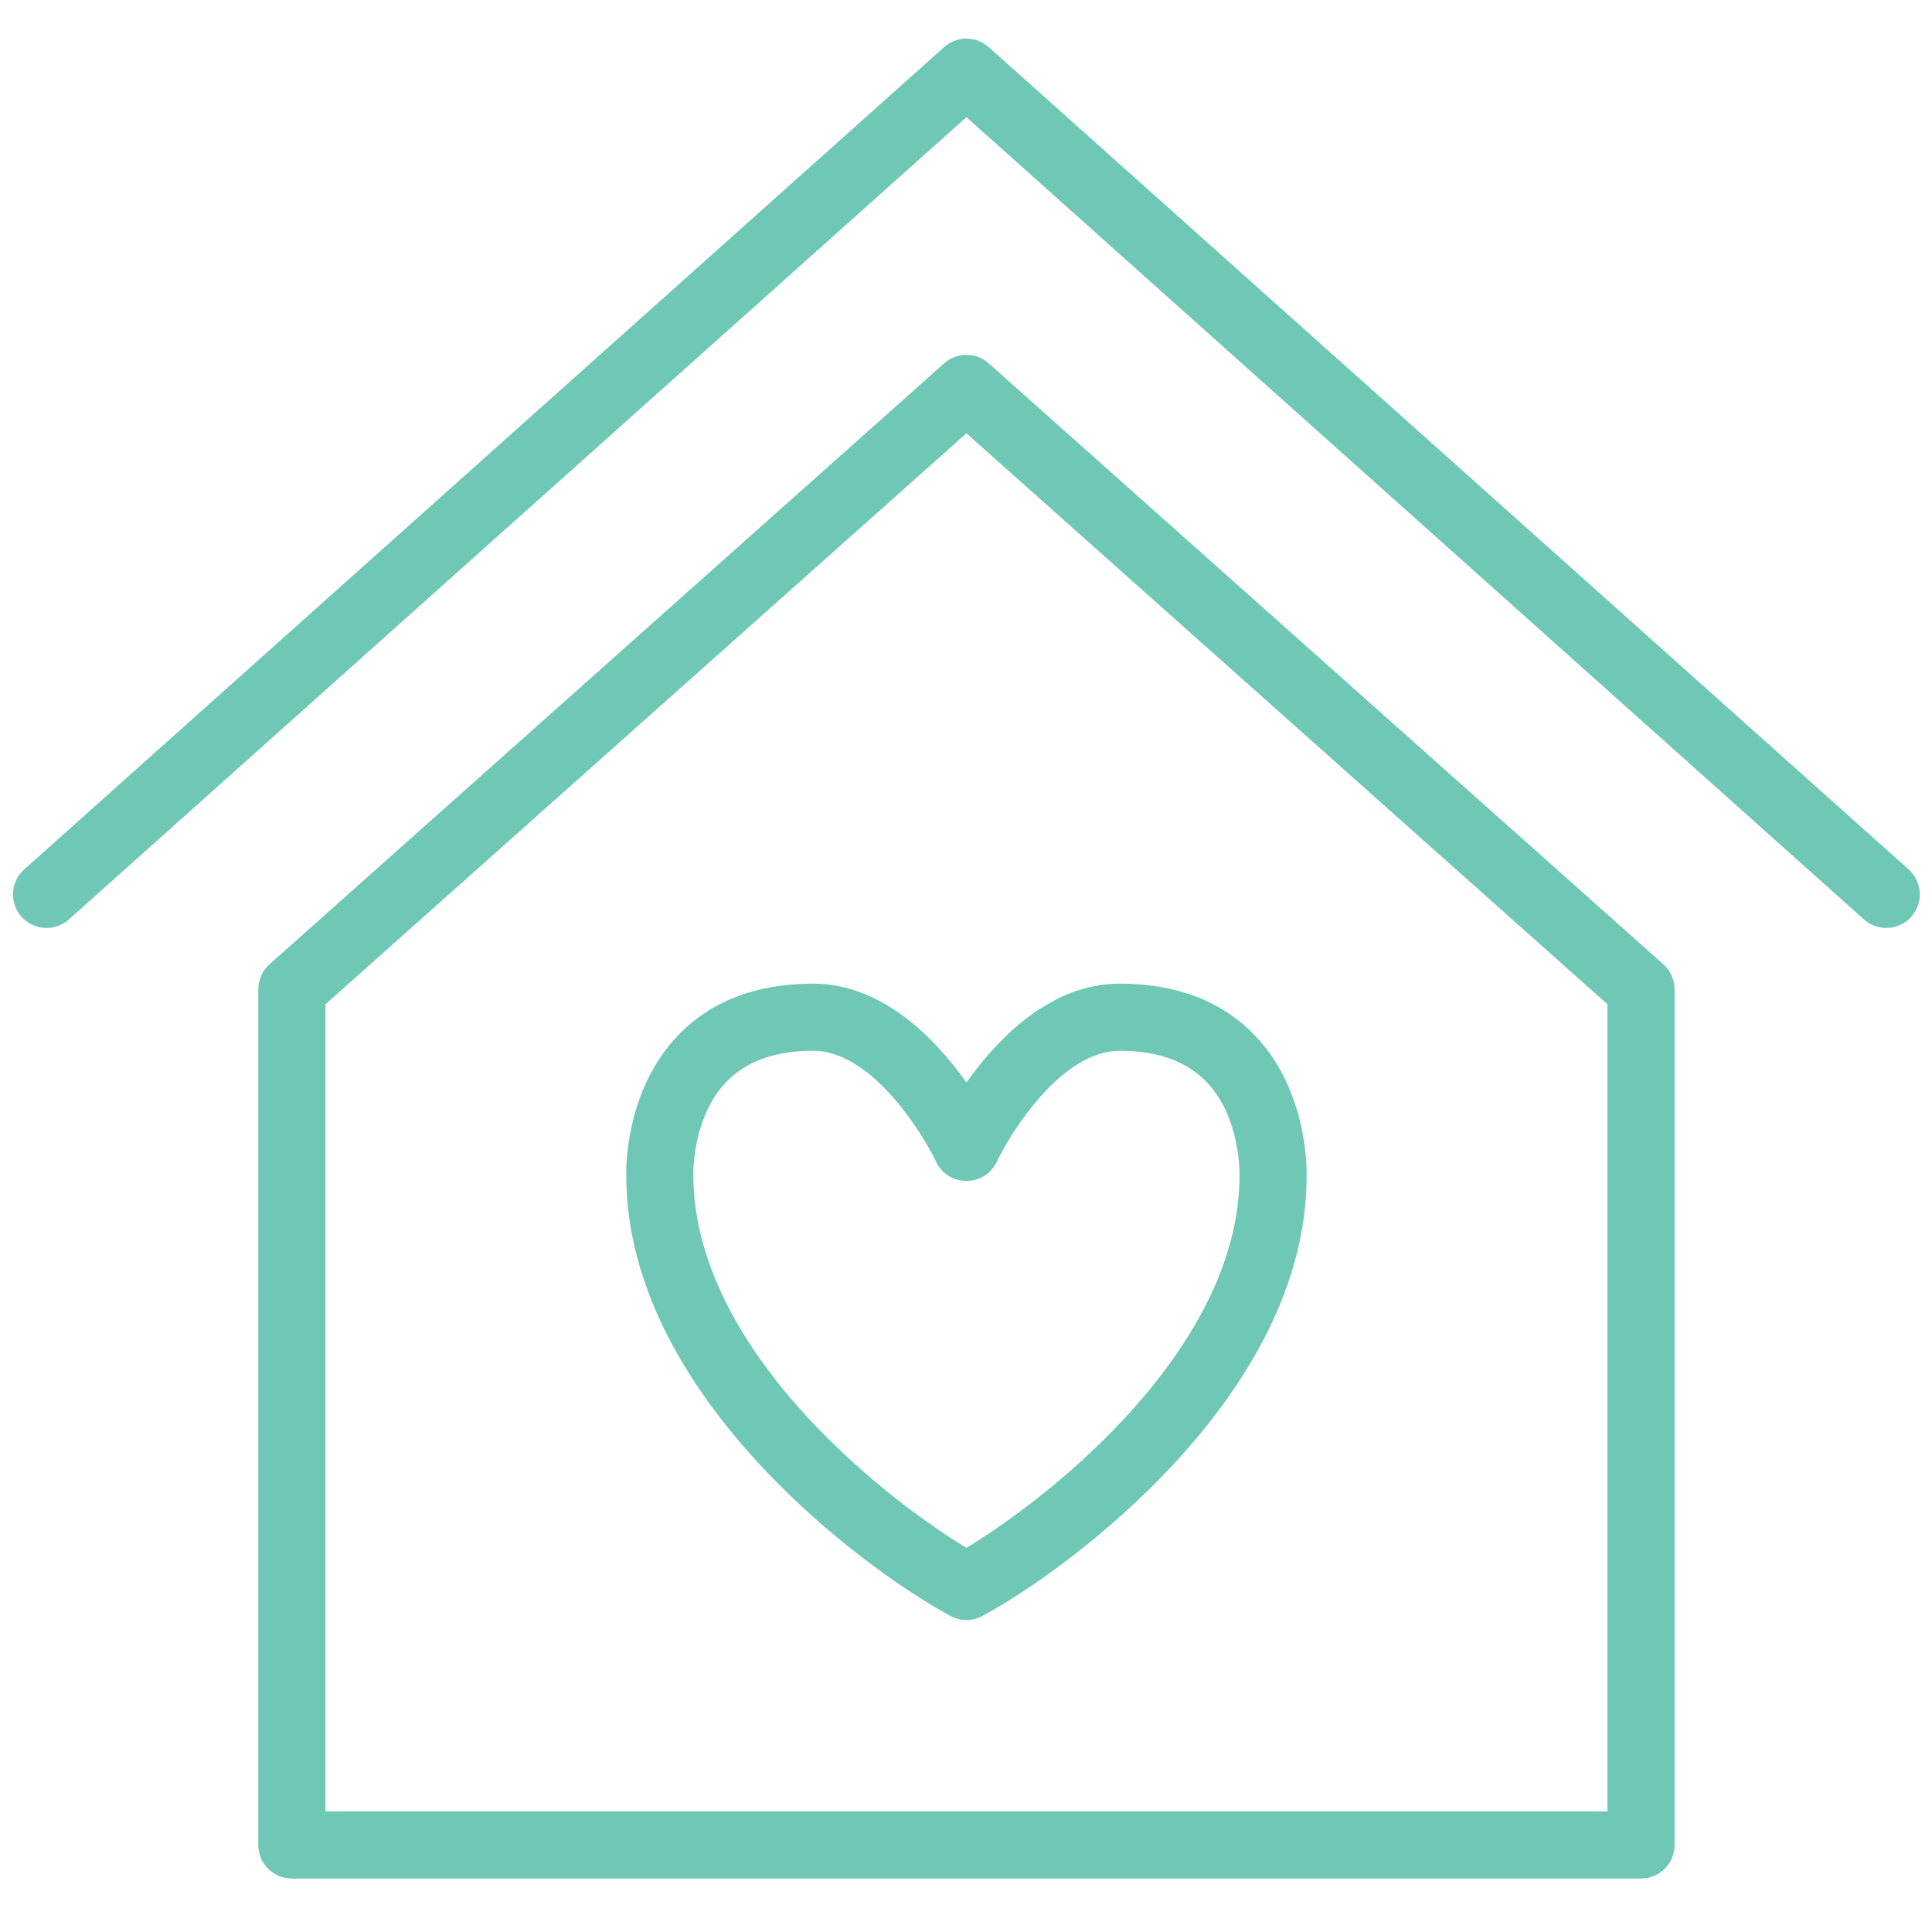
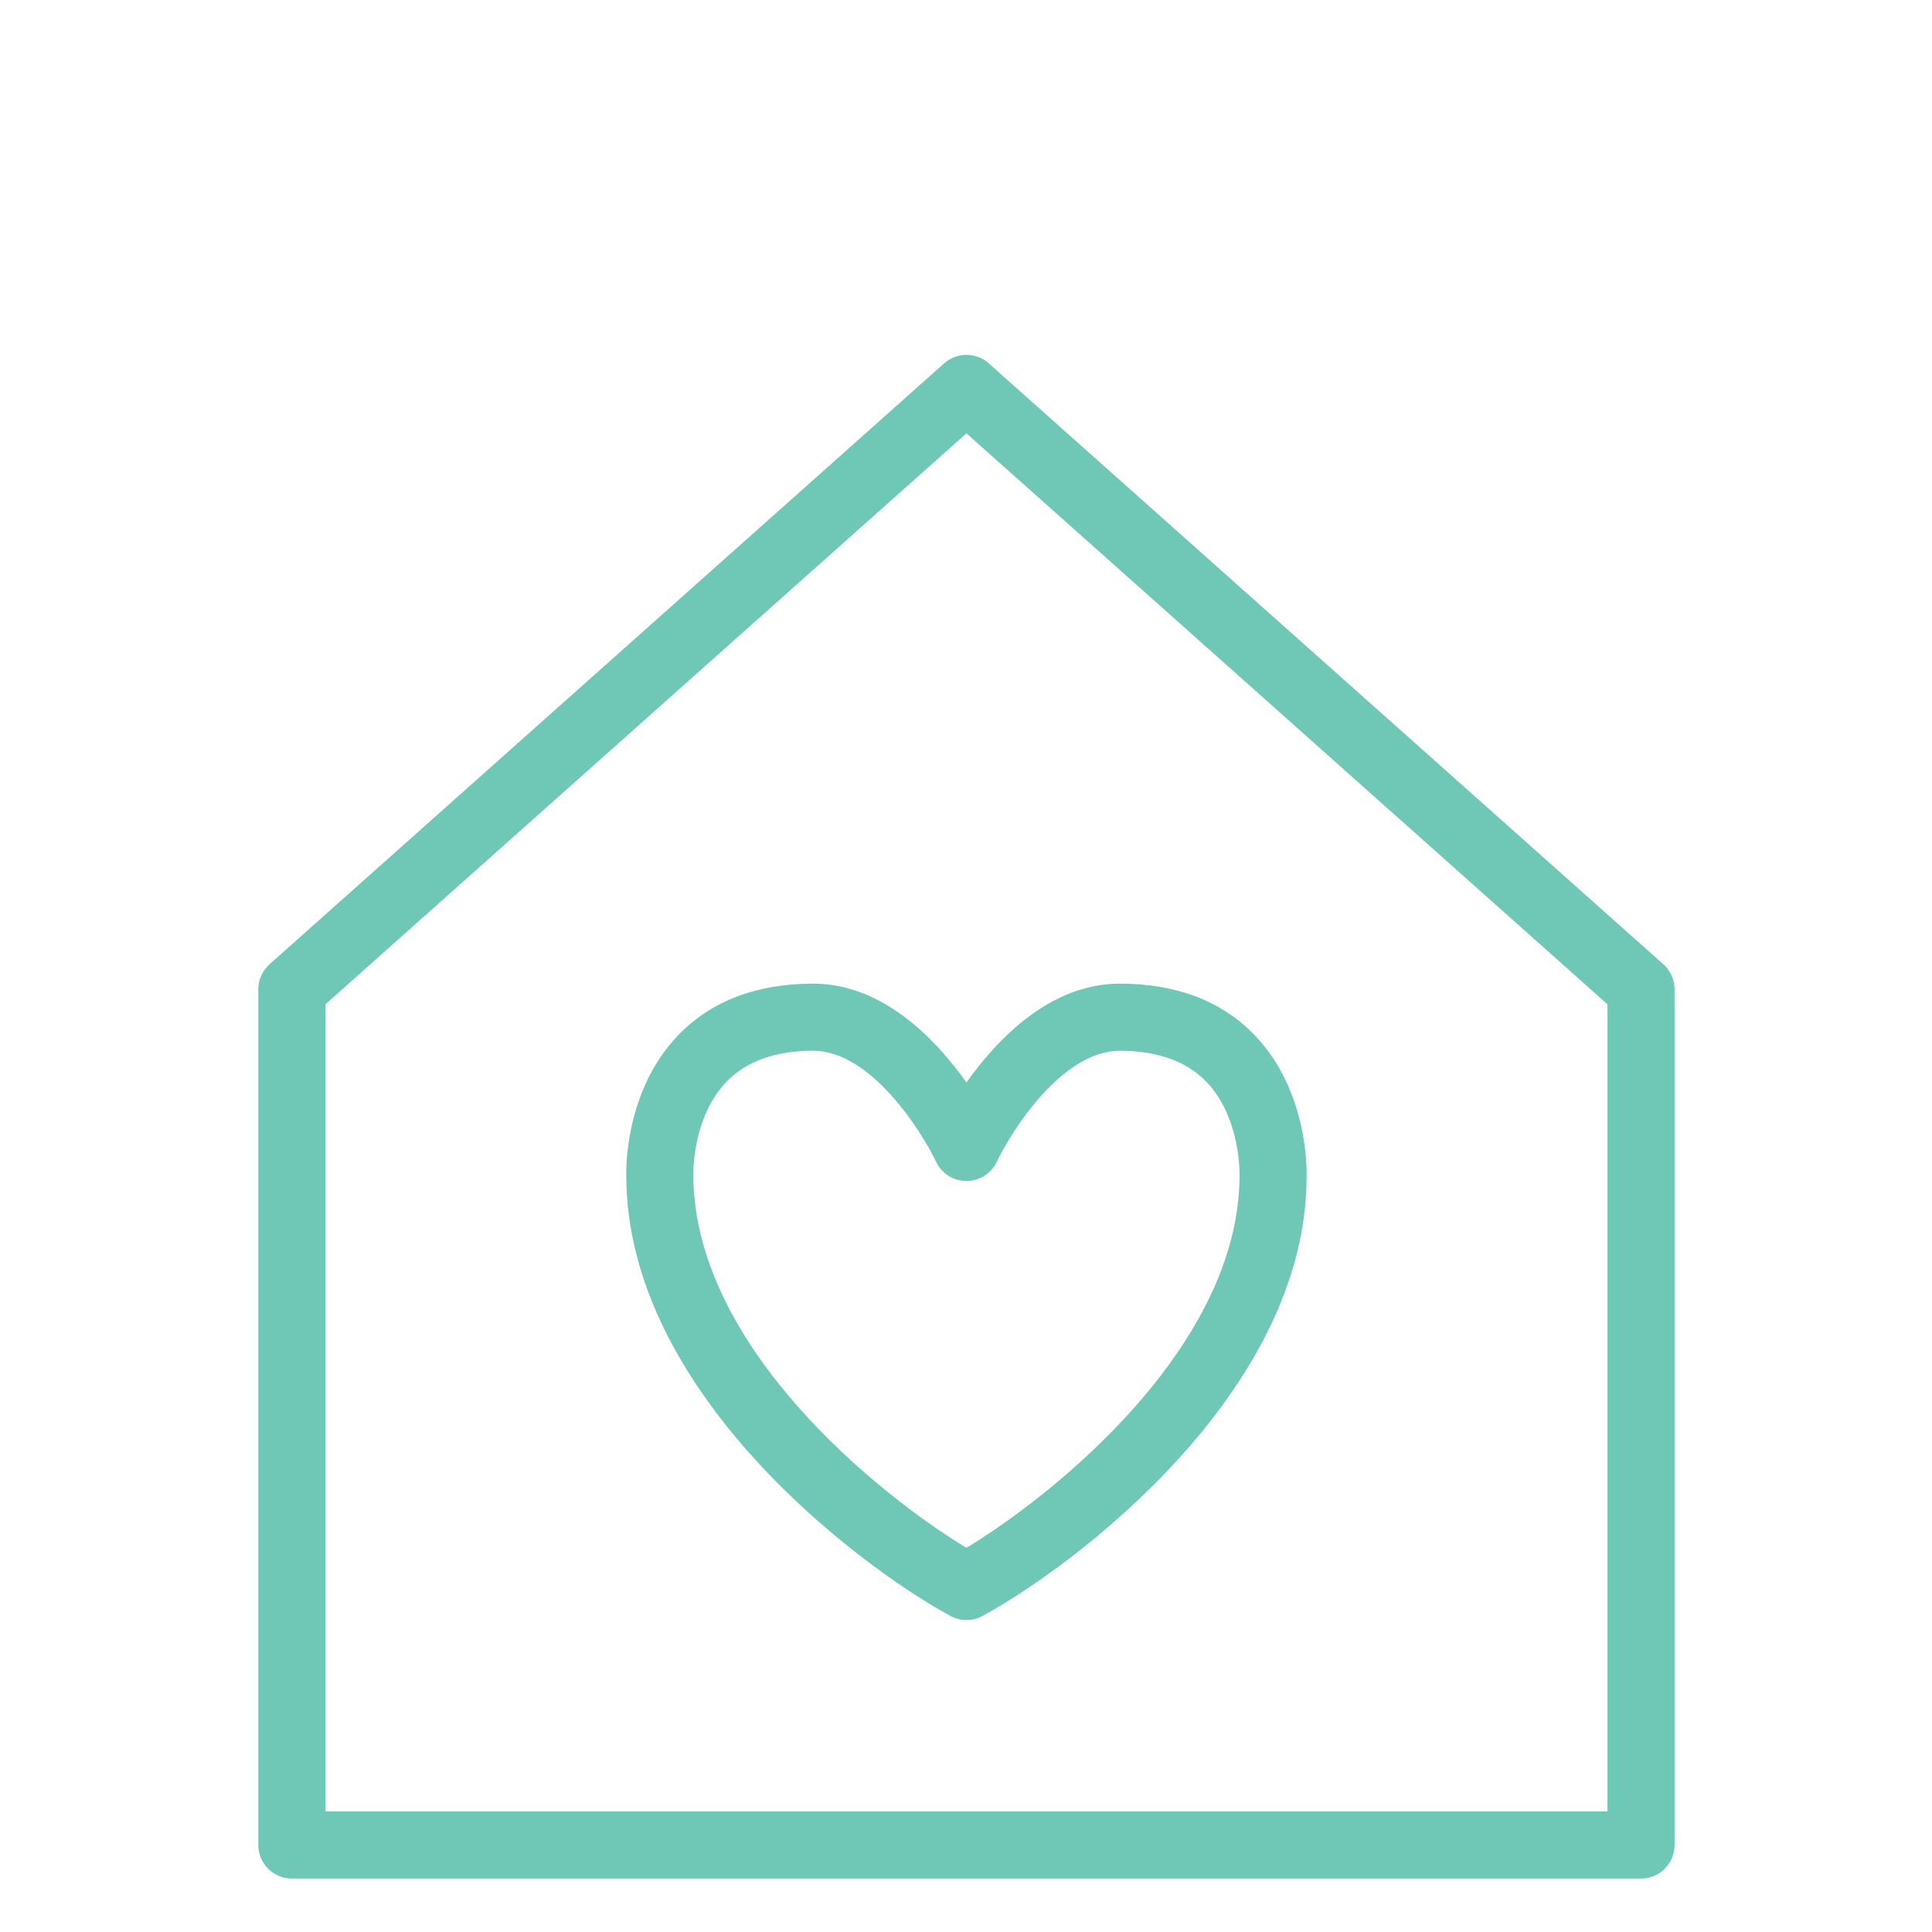
<svg xmlns="http://www.w3.org/2000/svg" id="Layer_1" version="1.1" viewBox="0 0 57.6 57.6">
  <defs>
    <style>
      .st0 {
        fill: #6fc7b6;
      }
    </style>
  </defs>
  <path class="st0" d="M24.242,29.326c-1.687,0-3.04.517-4.022,1.537-1.623,1.684-1.552,4.112-1.549,4.178,0,6.482,6.978,11.681,9.666,13.137.148.081.312.121.476.121s.328-.04.476-.121c2.688-1.456,9.666-6.654,9.665-13.1.004-.103.075-2.531-1.548-4.215-.982-1.02-2.336-1.537-4.022-1.537-2.075,0-3.653,1.653-4.571,2.947-.917-1.294-2.496-2.947-4.571-2.947ZM29.717,34.64c.437-.922,1.949-3.313,3.667-3.313,1.117,0,1.982.308,2.573.915,1.033,1.062.999,2.751.998,2.8,0,5.128-5.594,9.565-8.142,11.104-2.549-1.539-8.142-5.979-8.143-11.137,0-.017-.035-1.706.999-2.768.591-.607,1.457-.915,2.573-.915,1.718,0,3.229,2.392,3.667,3.313.166.349.518.57.904.57s.738-.222.904-.57Z" />
-   <path class="st0" d="M56.904,25.921L29.479,1.406c-.38-.339-.953-.339-1.333,0L.721,25.921c-.412.368-.447,1-.079,1.412.198.221.471.333.746.333.237,0,.475-.084.666-.254L28.813,3.493l26.759,23.919c.41.367,1.044.333,1.411-.079.368-.412.333-1.044-.079-1.412Z" />
  <path class="st0" d="M29.478,10.833c-.379-.338-.951-.338-1.33,0L8.036,28.748c-.213.189-.335.461-.335.747v25.511c0,.553.448,1,1,1h40.224c.553,0,1-.447,1-1v-25.511c0-.285-.122-.557-.335-.747L29.478,10.833ZM47.925,54.006H9.701v-24.063L28.813,12.919l19.112,17.023v24.063Z" />
</svg>